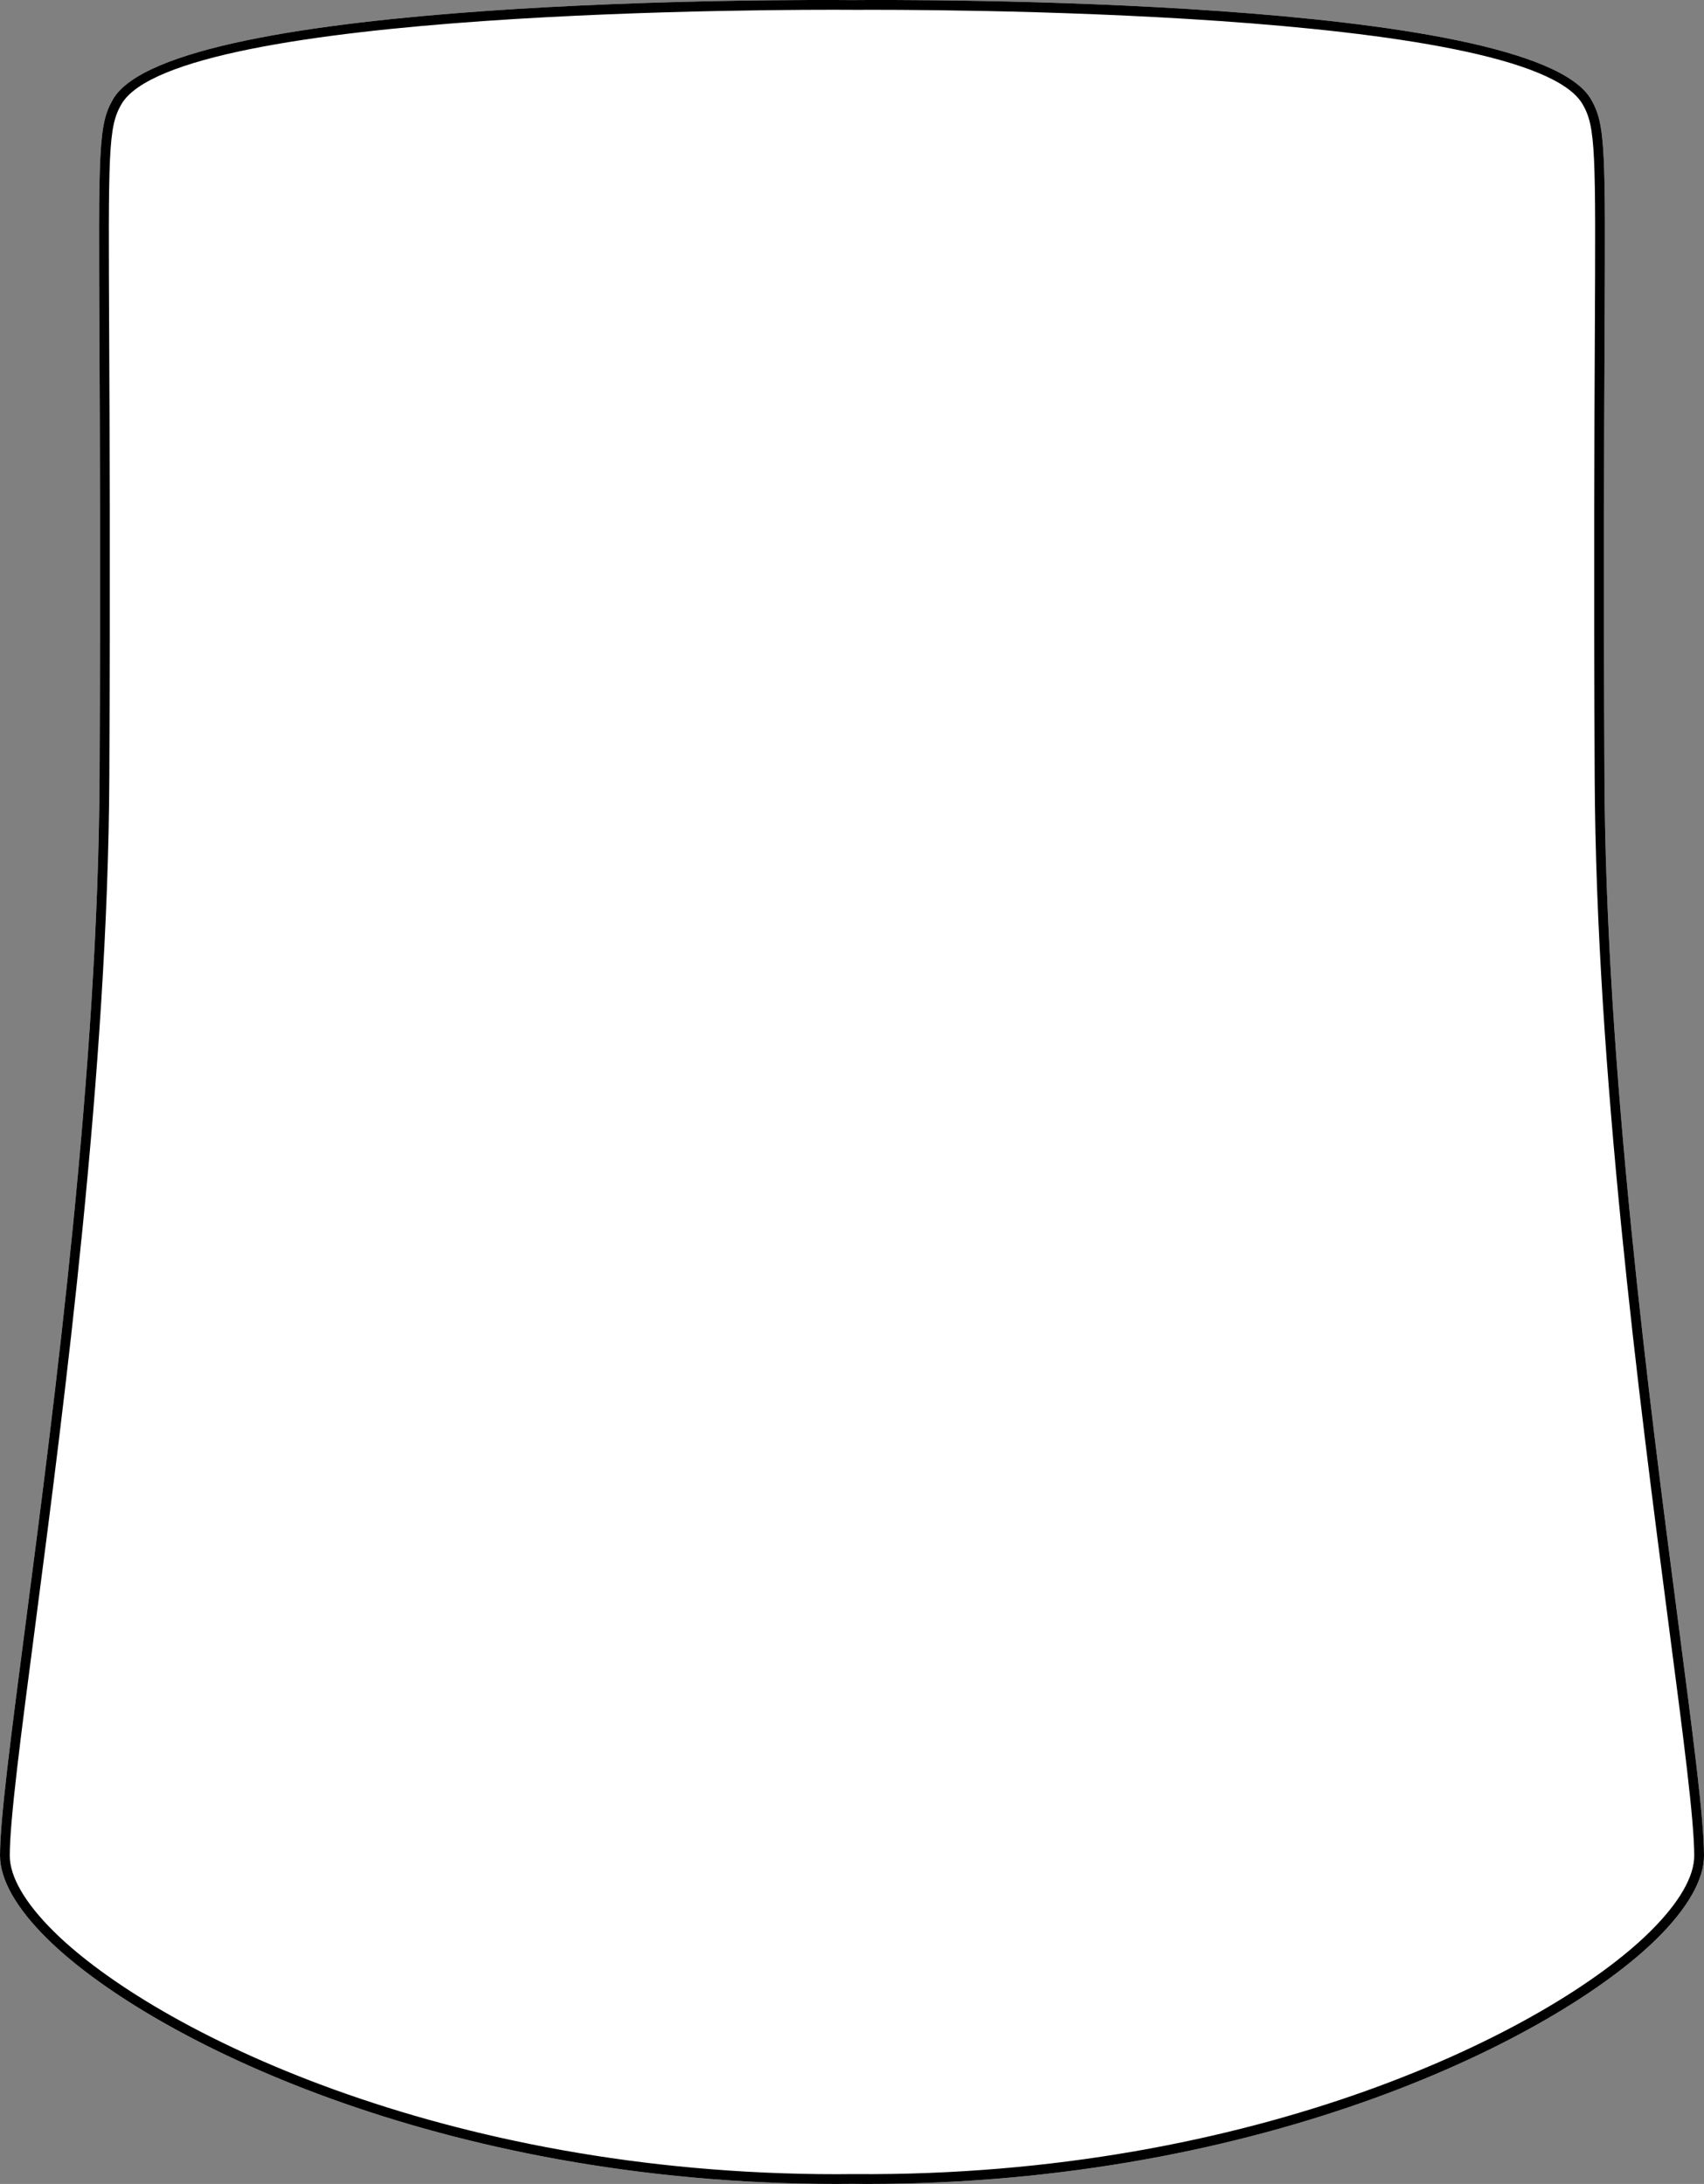
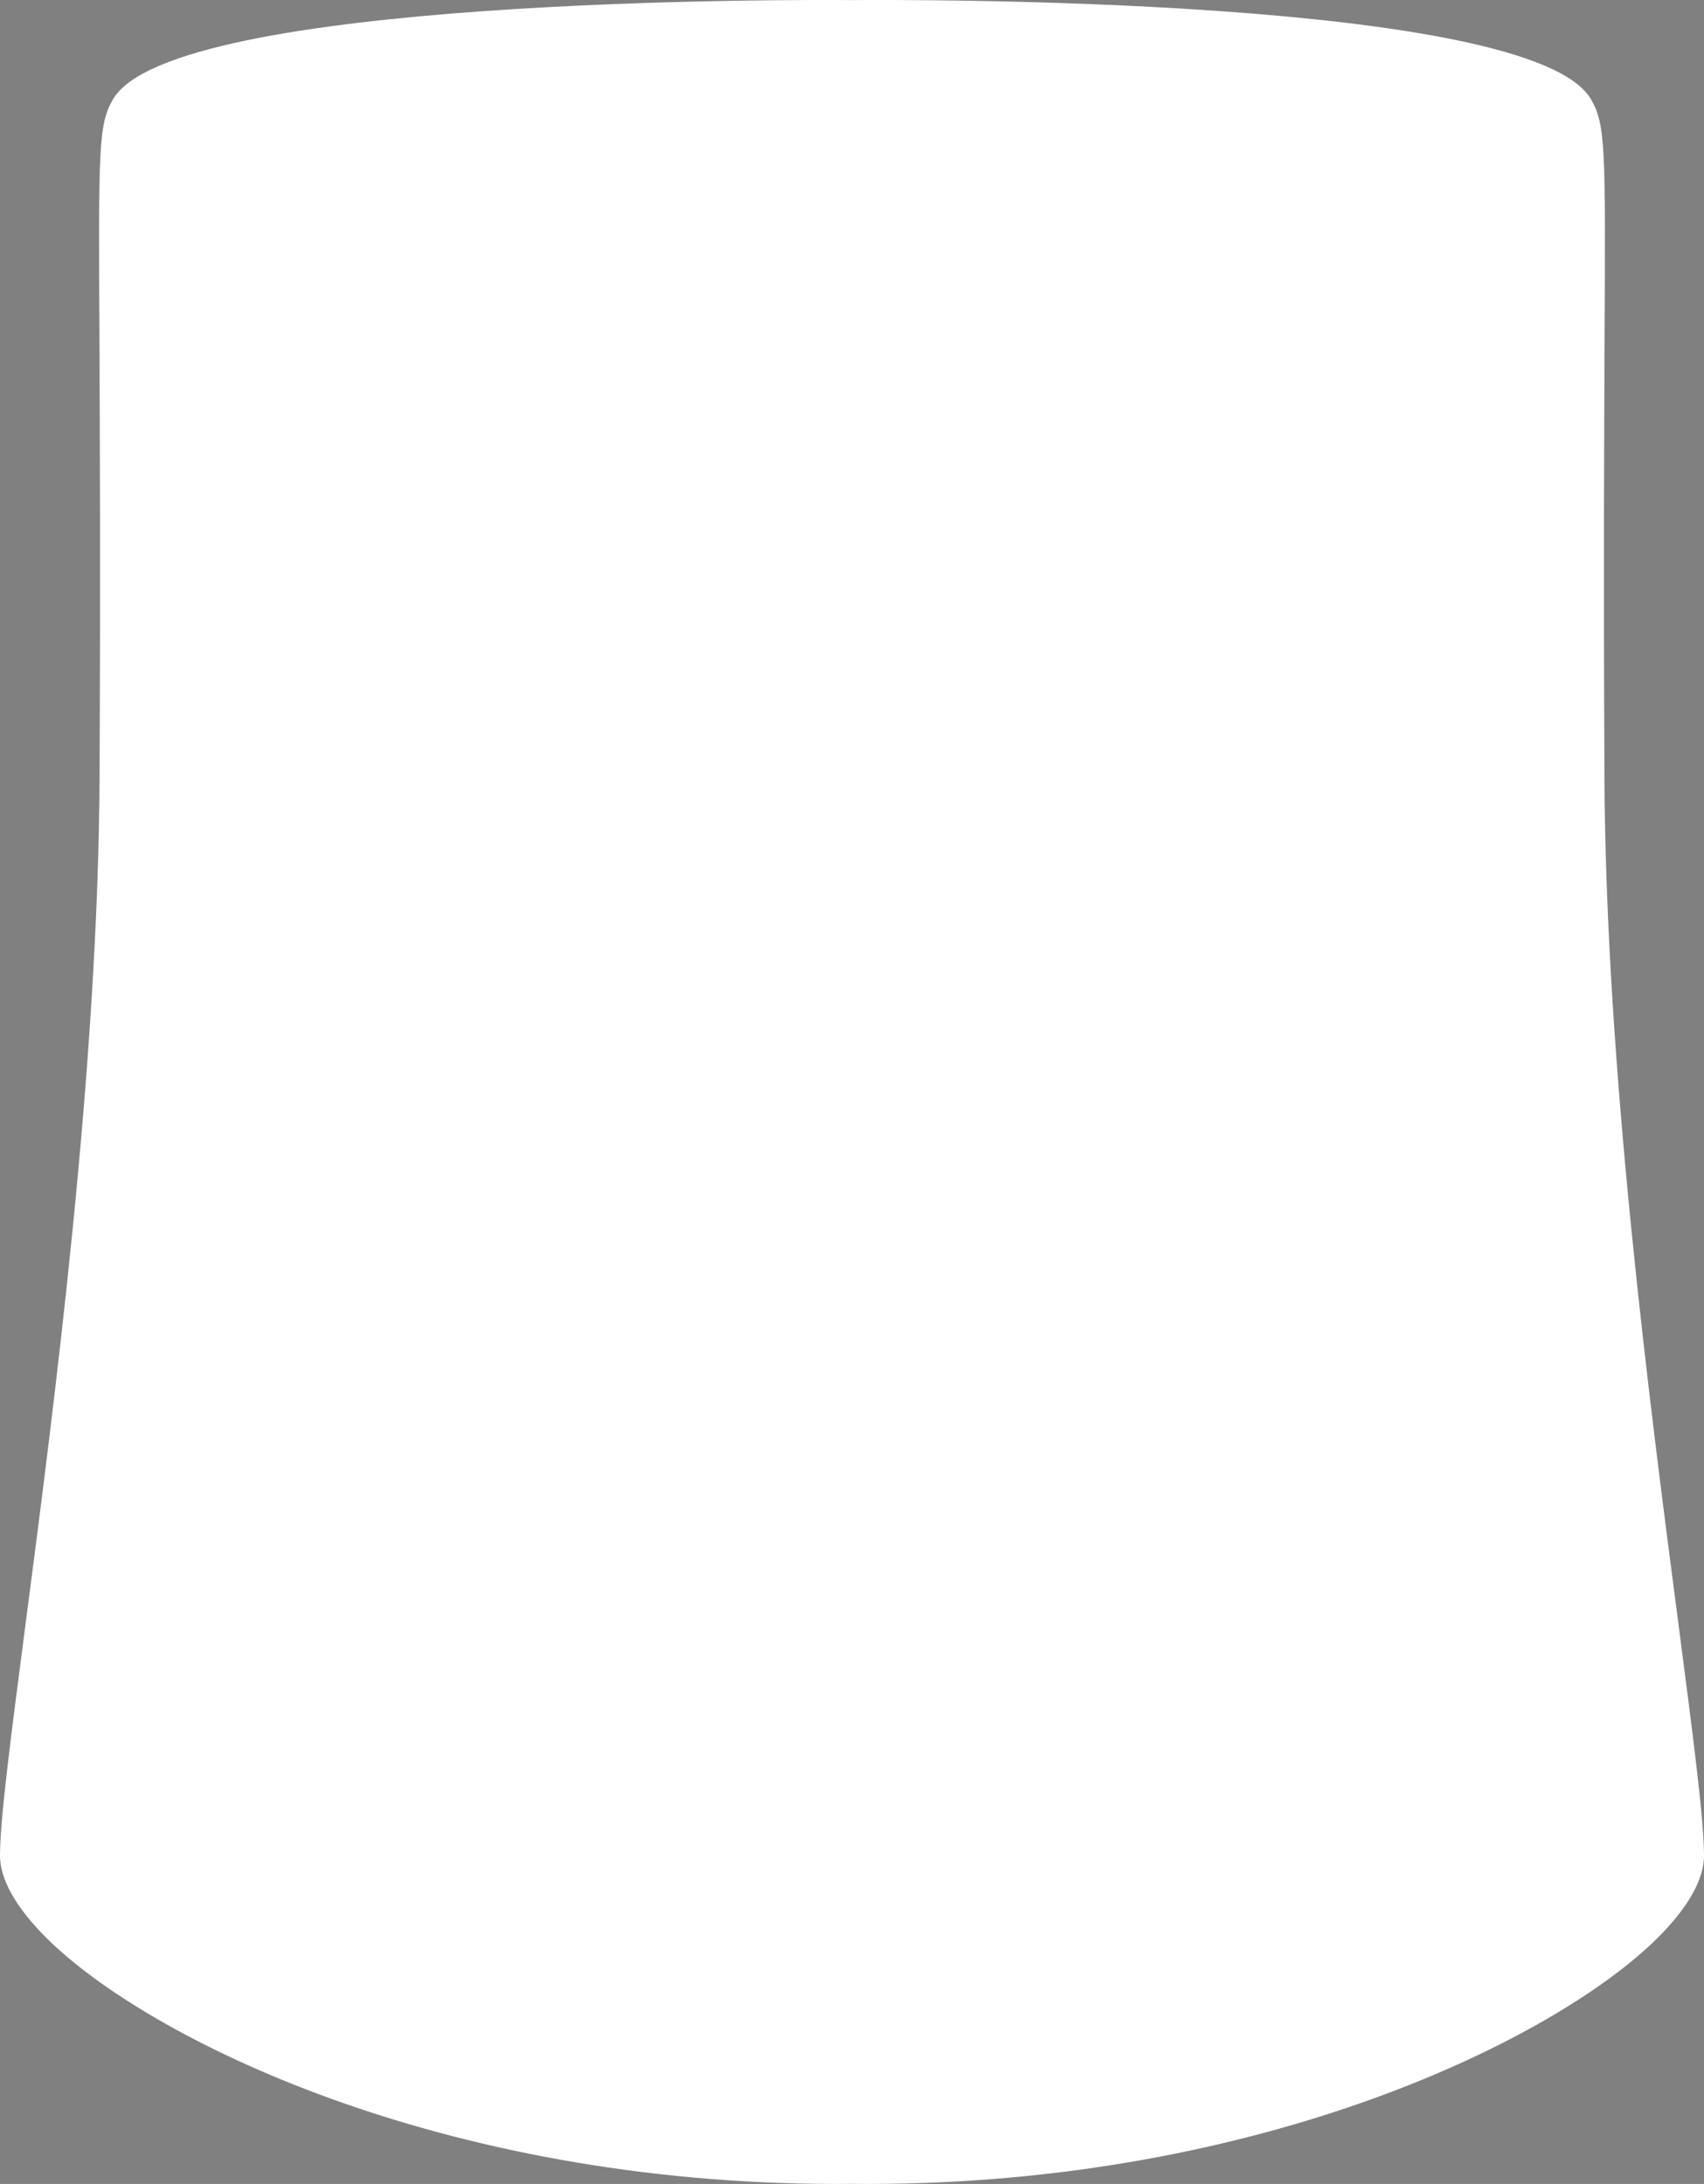
<svg xmlns="http://www.w3.org/2000/svg" id="Layer_2" data-name="Layer 2" viewBox="0 0 349 447.41">
  <rect x="0" y="0" width="349" height="447.41" fill="#808080" stroke="none" />
  <defs>
    <style>
      .cls-1 {
        fill: #fff;
      }
    </style>
  </defs>
  <g id="_878_copy" data-name="878 copy">
    <g>
      <path class="cls-1" d="M343.76,332.65c3.03,23.25,5.23,40.05,5.24,47.49,.01,4.87-3.31,10.74-9.61,16.97-20.59,20.4-80.41,50.3-161.78,50.3-1.04,0-2.07-.01-3.11-.02-1.04,.01-2.08,.02-3.11,.02-81.37,0-141.19-29.89-161.78-50.3C3.31,390.88,0,385.01,0,380.14c.01-7.44,2.21-24.23,5.24-47.48,5.92-45.34,14.87-113.85,15.15-173.43,.2-42.11,.06-71.19-.03-90.44-.19-38.35-.21-43.27,2.77-48.43C35.3-.72,164.08-.07,174.51,.02c10.55-.09,139.19-.73,151.36,20.34,2.98,5.16,2.96,10.08,2.77,48.42-.09,19.25-.23,48.34-.03,90.45,.28,59.58,9.23,128.09,15.15,173.42Z" />
-       <path d="M343.76,332.65c-5.92-45.33-14.87-113.84-15.15-173.42-.2-42.11-.06-71.2,.03-90.45,.19-38.34,.21-43.26-2.77-48.42C313.7-.71,185.06-.07,174.51,.02,164.08-.07,35.3-.72,23.13,20.36c-2.98,5.16-2.96,10.08-2.77,48.43,.09,19.25,.23,48.33,.03,90.44-.28,59.58-9.23,128.09-15.15,173.43C2.21,355.91,.01,372.7,0,380.14c0,4.87,3.31,10.74,9.61,16.97,20.59,20.41,80.41,50.3,161.78,50.3,1.03,0,2.07-.01,3.11-.02,1.04,.01,2.07,.02,3.11,.02,81.37,0,141.19-29.9,161.78-50.3,6.3-6.23,9.62-12.1,9.61-16.97,0-7.44-2.21-24.24-5.24-47.49Zm-5.78,63.04c-20.57,20.39-80.86,50.31-162.99,49.7h-.98c-.88,.01-1.75,.02-2.63,.02-80.75,0-140.01-29.55-160.36-49.72-5.91-5.85-9.03-11.23-9.02-15.54,.01-7.31,2.2-24.06,5.23-47.23,5.92-45.39,14.88-113.98,15.16-173.68,.2-42.12,.06-71.21-.03-90.46-.18-37.87-.21-42.73,2.5-47.42C36.17,1.77,161.64,1.95,174.01,2.01h0s.98,.01,.98,.01h0c12.37-.07,137.84-.25,149.15,19.34,2.71,4.69,2.68,9.55,2.5,47.41-.09,19.25-.23,48.35-.03,90.47,.28,59.7,9.24,128.29,15.16,173.67,3.03,23.18,5.22,39.93,5.23,47.24,.01,4.31-3.11,9.69-9.02,15.54Z" />
    </g>
  </g>
</svg>